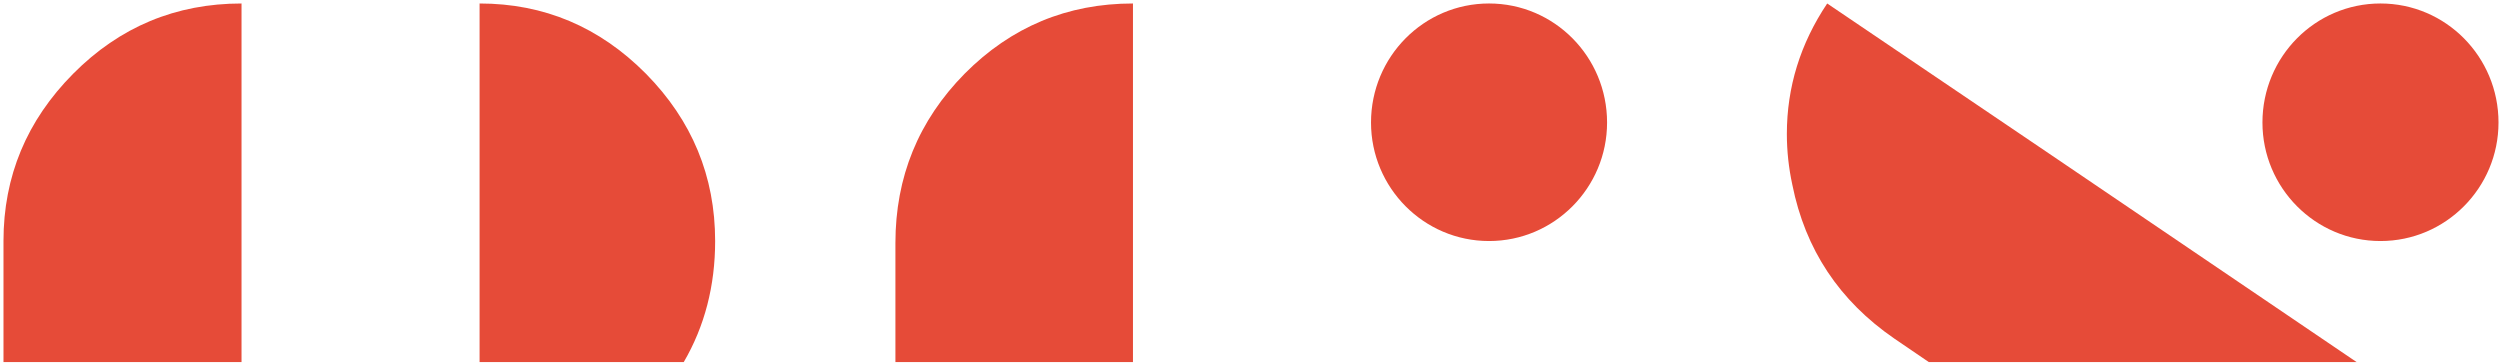
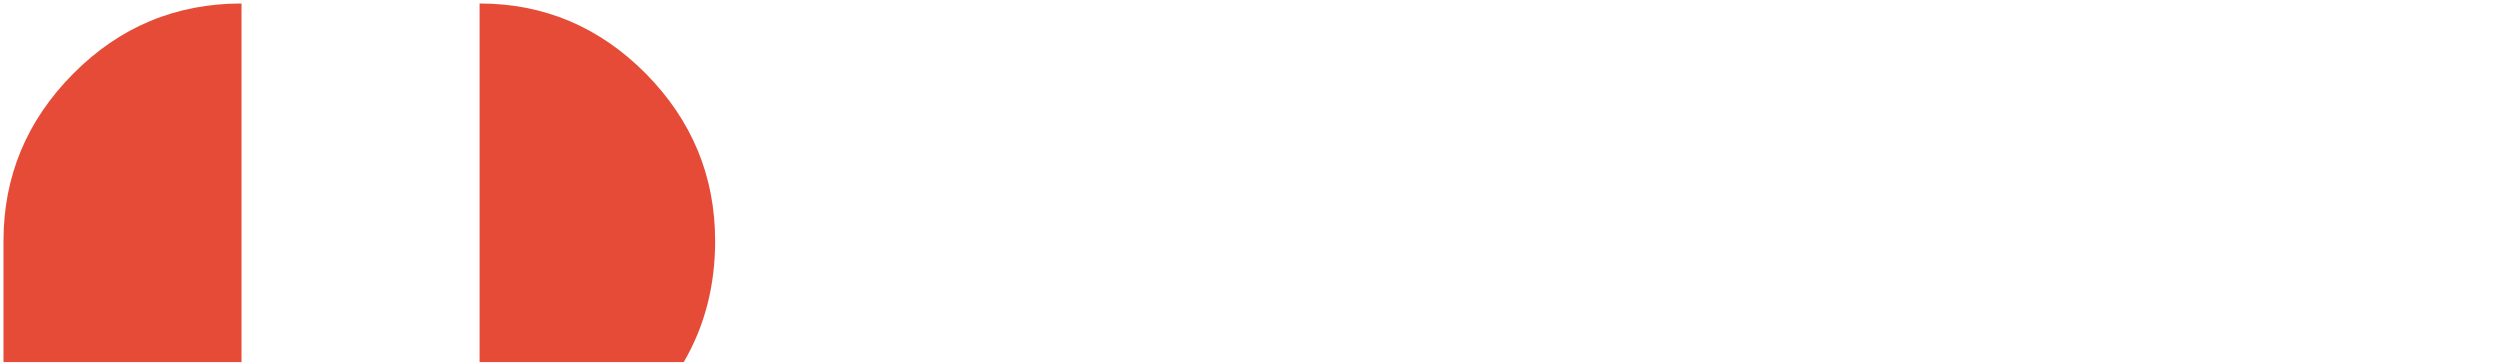
<svg xmlns="http://www.w3.org/2000/svg" version="1.2" viewBox="0 0 502 73" width="502" height="73">
  <title>half_logomark-svg</title>
  <style>
		.s0 { fill: #e64b38 } 
	</style>
  <path id="Layer" class="s0" d="m129.7 14.8q-14-14.1-33.4-14.1v72h41q6.3-10.8 6.3-24.3 0-19.5-13.9-33.6zm-115 0q-14 14.1-14 33.6v24.3h47.8v-72q-19.8 0-33.8 14.1z" />
-   <path id="Layer" class="s0" d="m227.5 0.7v72h-47.7v-23.9q0-19.9 13.9-34 14-14.1 33.8-14.1z" />
-   <path id="Layer" class="s0" d="m473.2 72.7h-85.9q-3.4-2.3-6.9-4.7-16.6-11.4-20.5-30.9-1.1-5.1-1.1-10.2 0-14.1 8.1-26.2 36 24.3 106.3 72z" />
-   <path id="Layer" class="s0" d="m299 48.4c13.1 0 23.7-10.7 23.7-23.8 0-13.2-10.6-23.9-23.7-23.9-13.1 0-23.7 10.7-23.7 23.9 0 13.1 10.6 23.8 23.7 23.8z" />
-   <path id="Layer" class="s0" d="m478 48.4c13.1 0 23.7-10.7 23.7-23.8 0-13.2-10.6-23.9-23.7-23.9-13.1 0-23.7 10.7-23.7 23.9 0 13.1 10.6 23.8 23.7 23.8z" />
</svg>